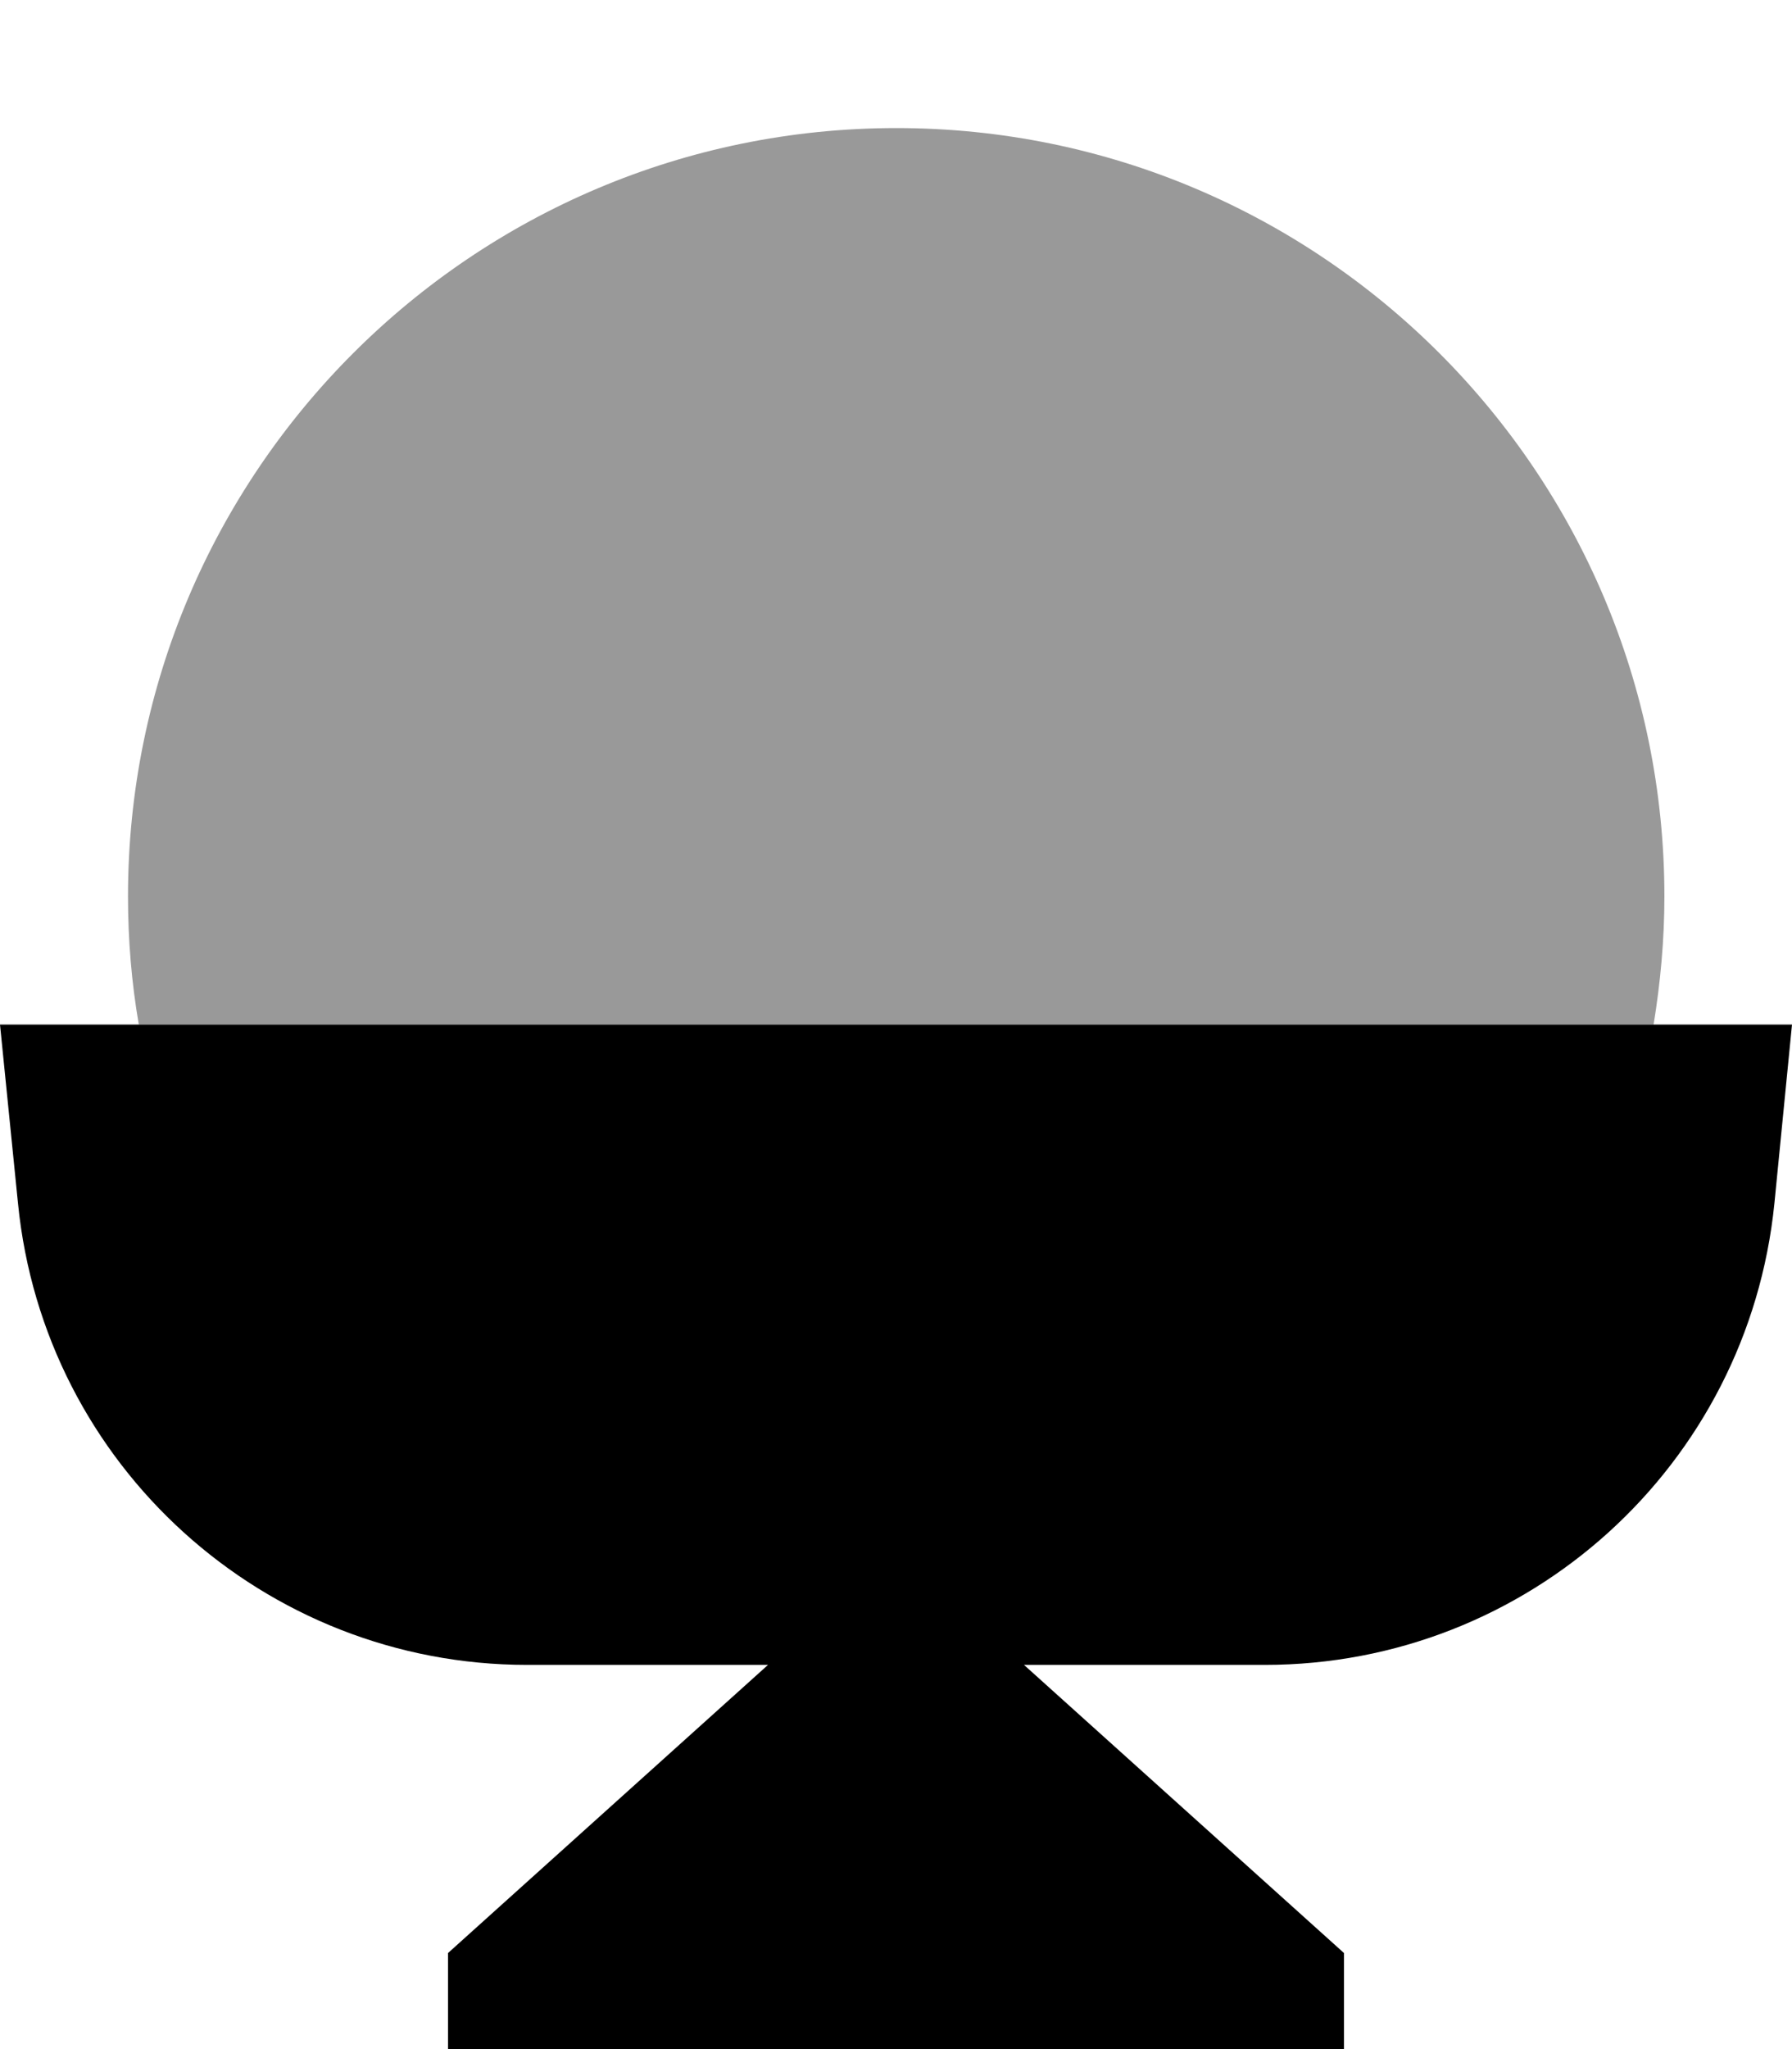
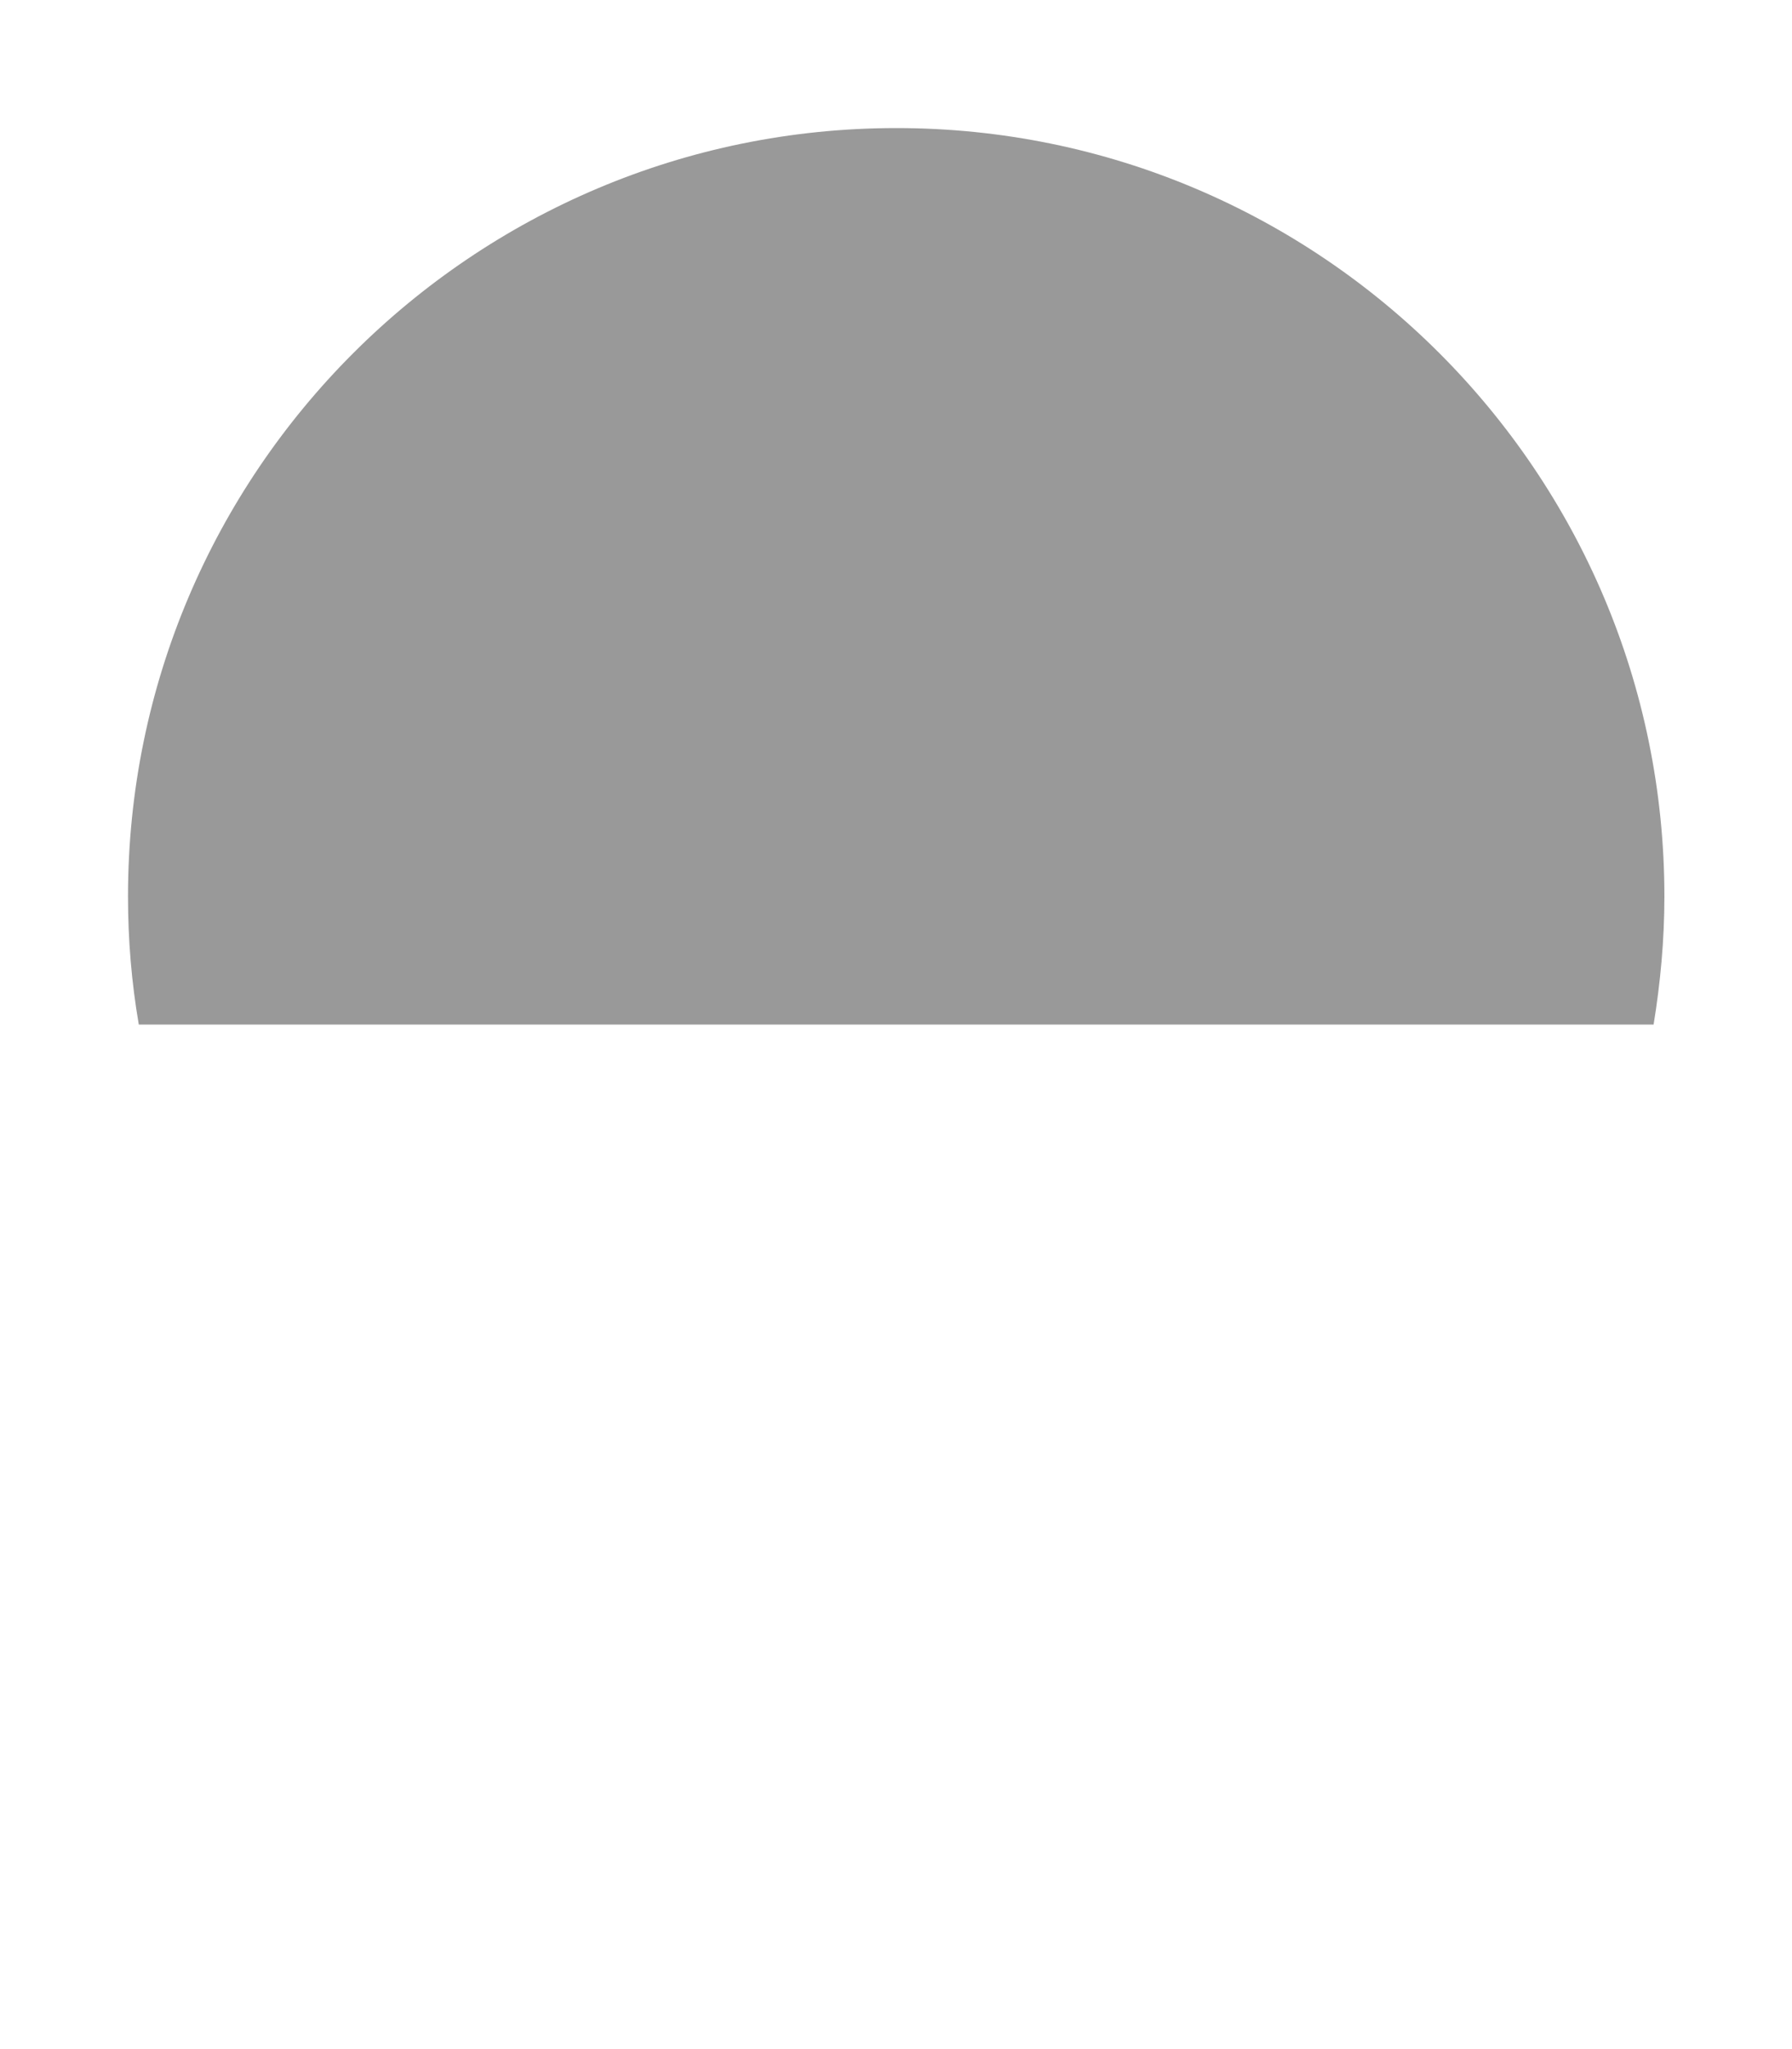
<svg xmlns="http://www.w3.org/2000/svg" viewBox="0 0 448 512">
  <defs>
    <style>.fa-secondary{opacity:.4}</style>
  </defs>
  <path class="fa-secondary" d="M32 224c0 10.9 .9 21.6 2.7 32l378.7 0c1.7-10.4 2.7-21.1 2.7-32c0-106-86-192-192-192S32 118 32 224z" />
-   <path class="fa-primary" d="M448 256L0 256l4.5 44.7C11 366.2 66.1 416 131.8 416l60.2 0-80 72 0 24 224 0 0-24-80-72 60.2 0c65.8 0 120.8-49.8 127.4-115.3L448 256z" />
</svg>